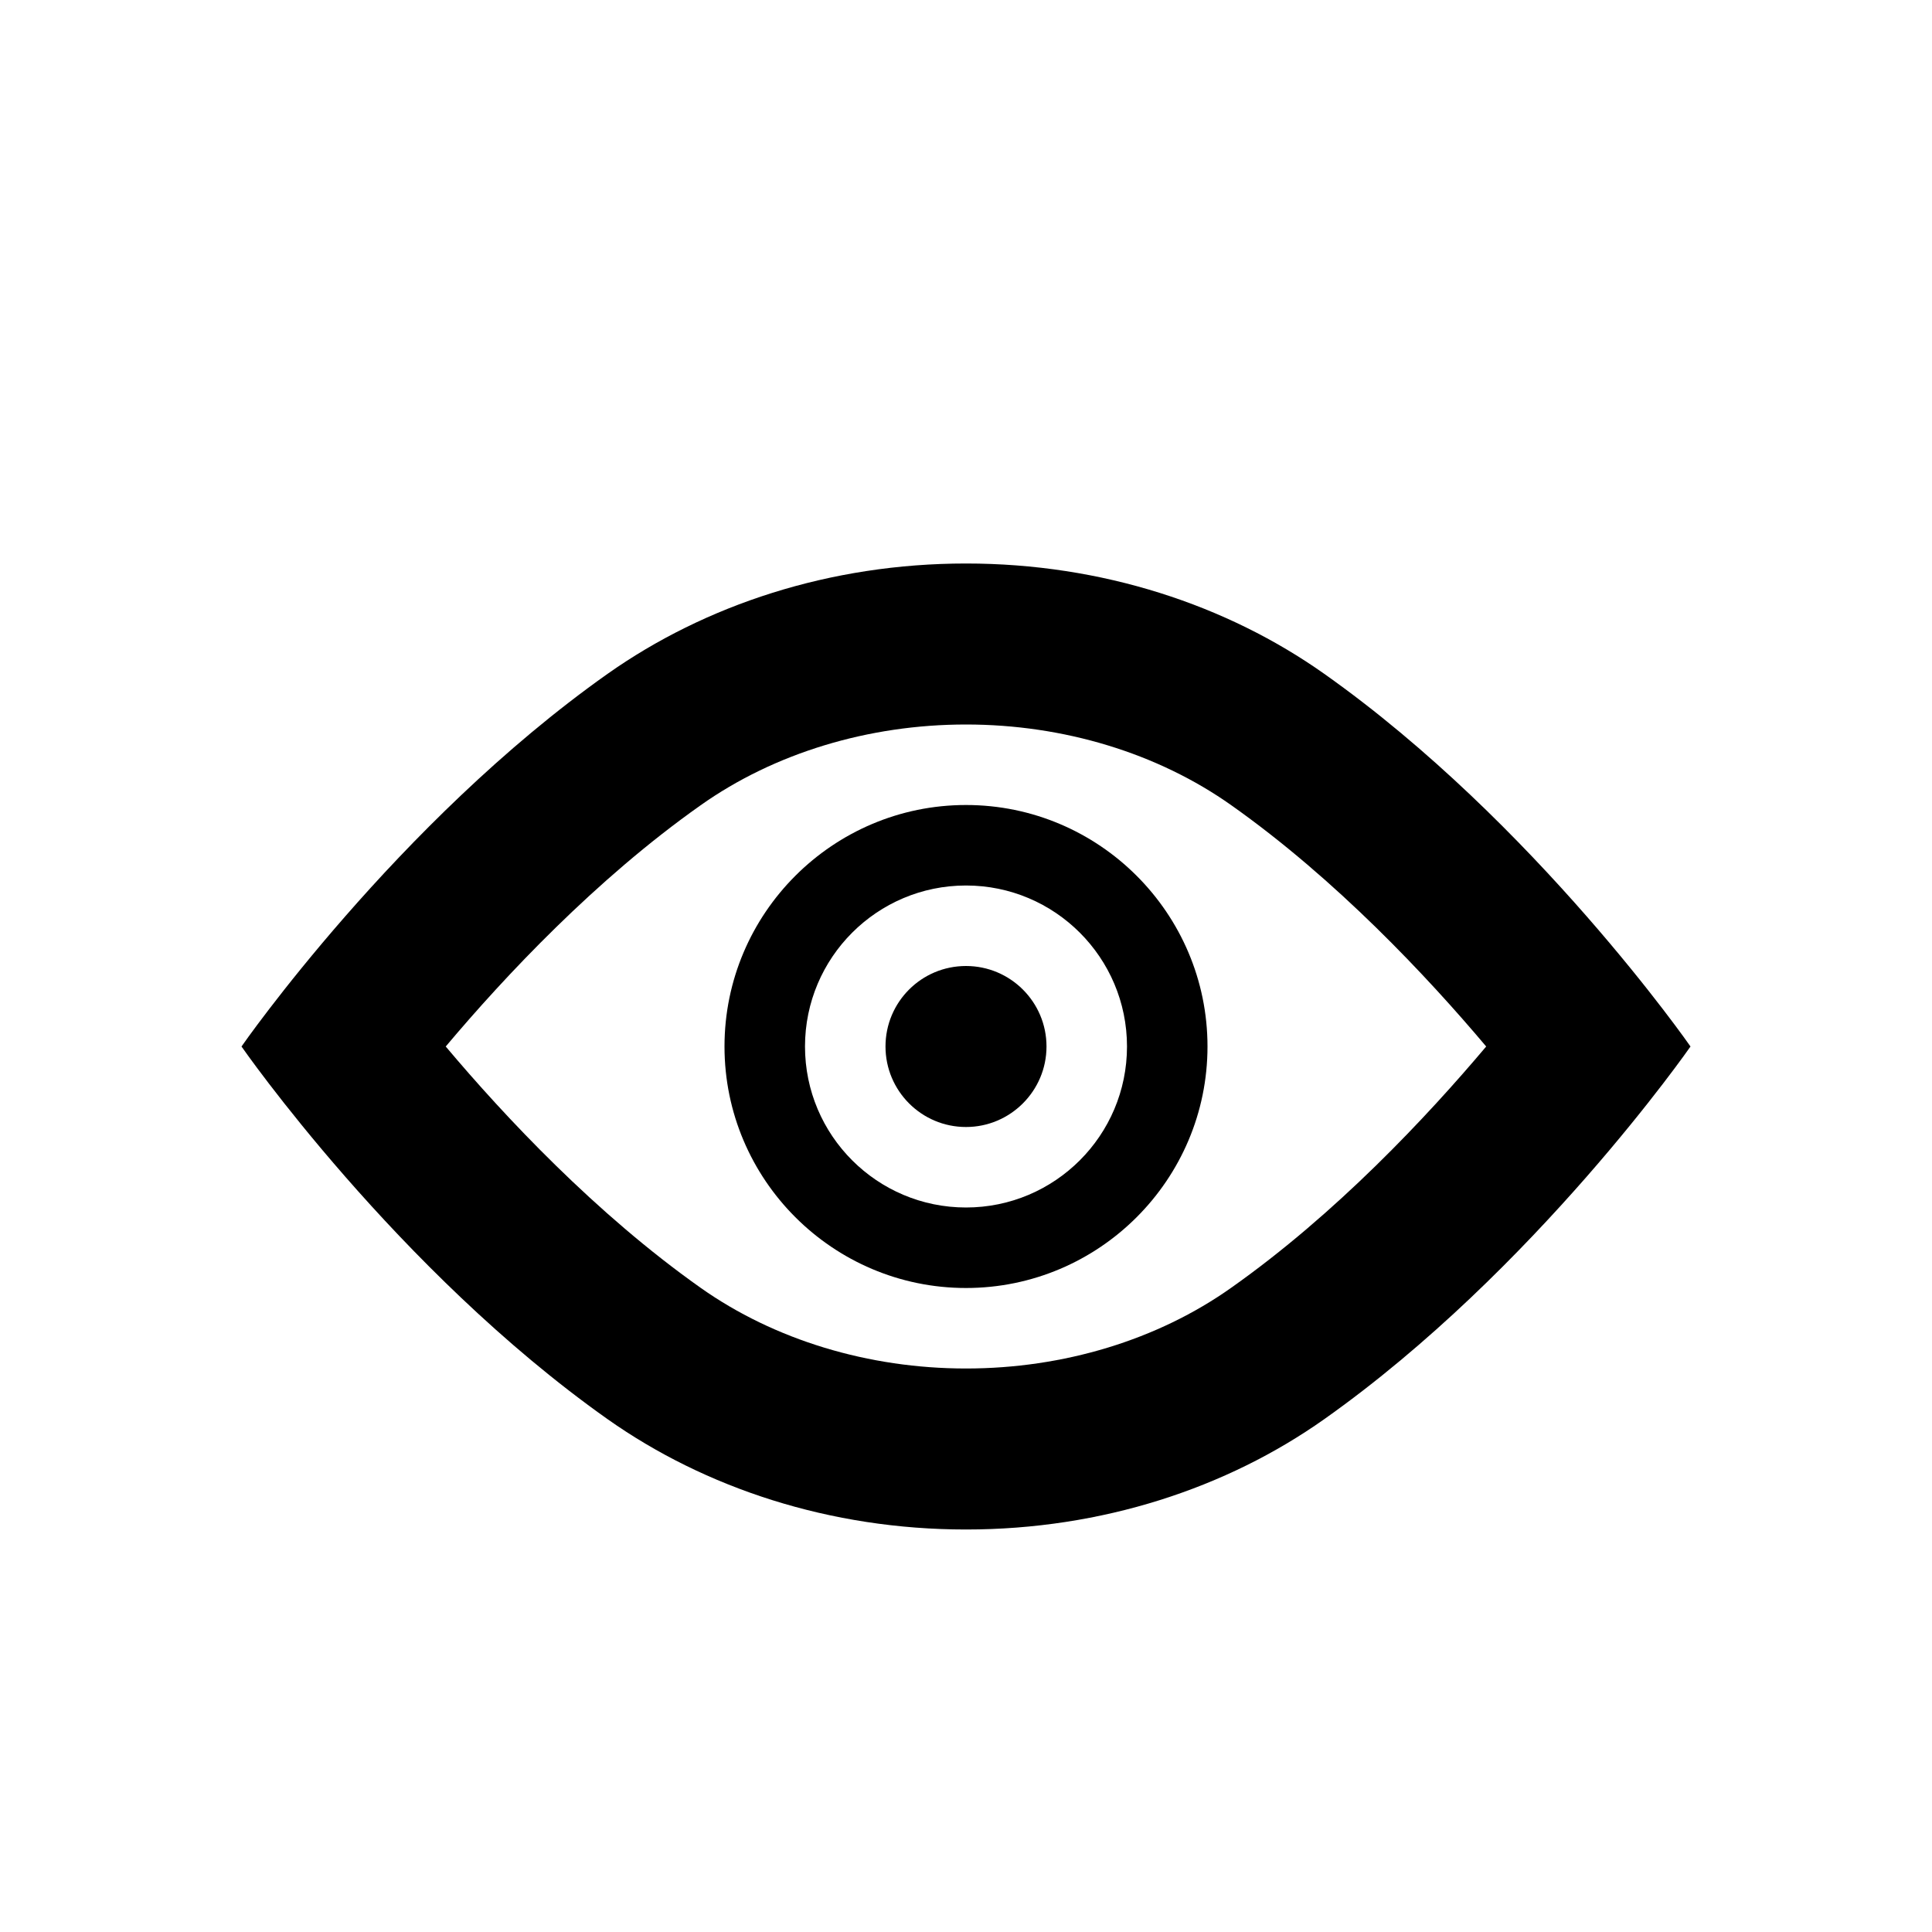
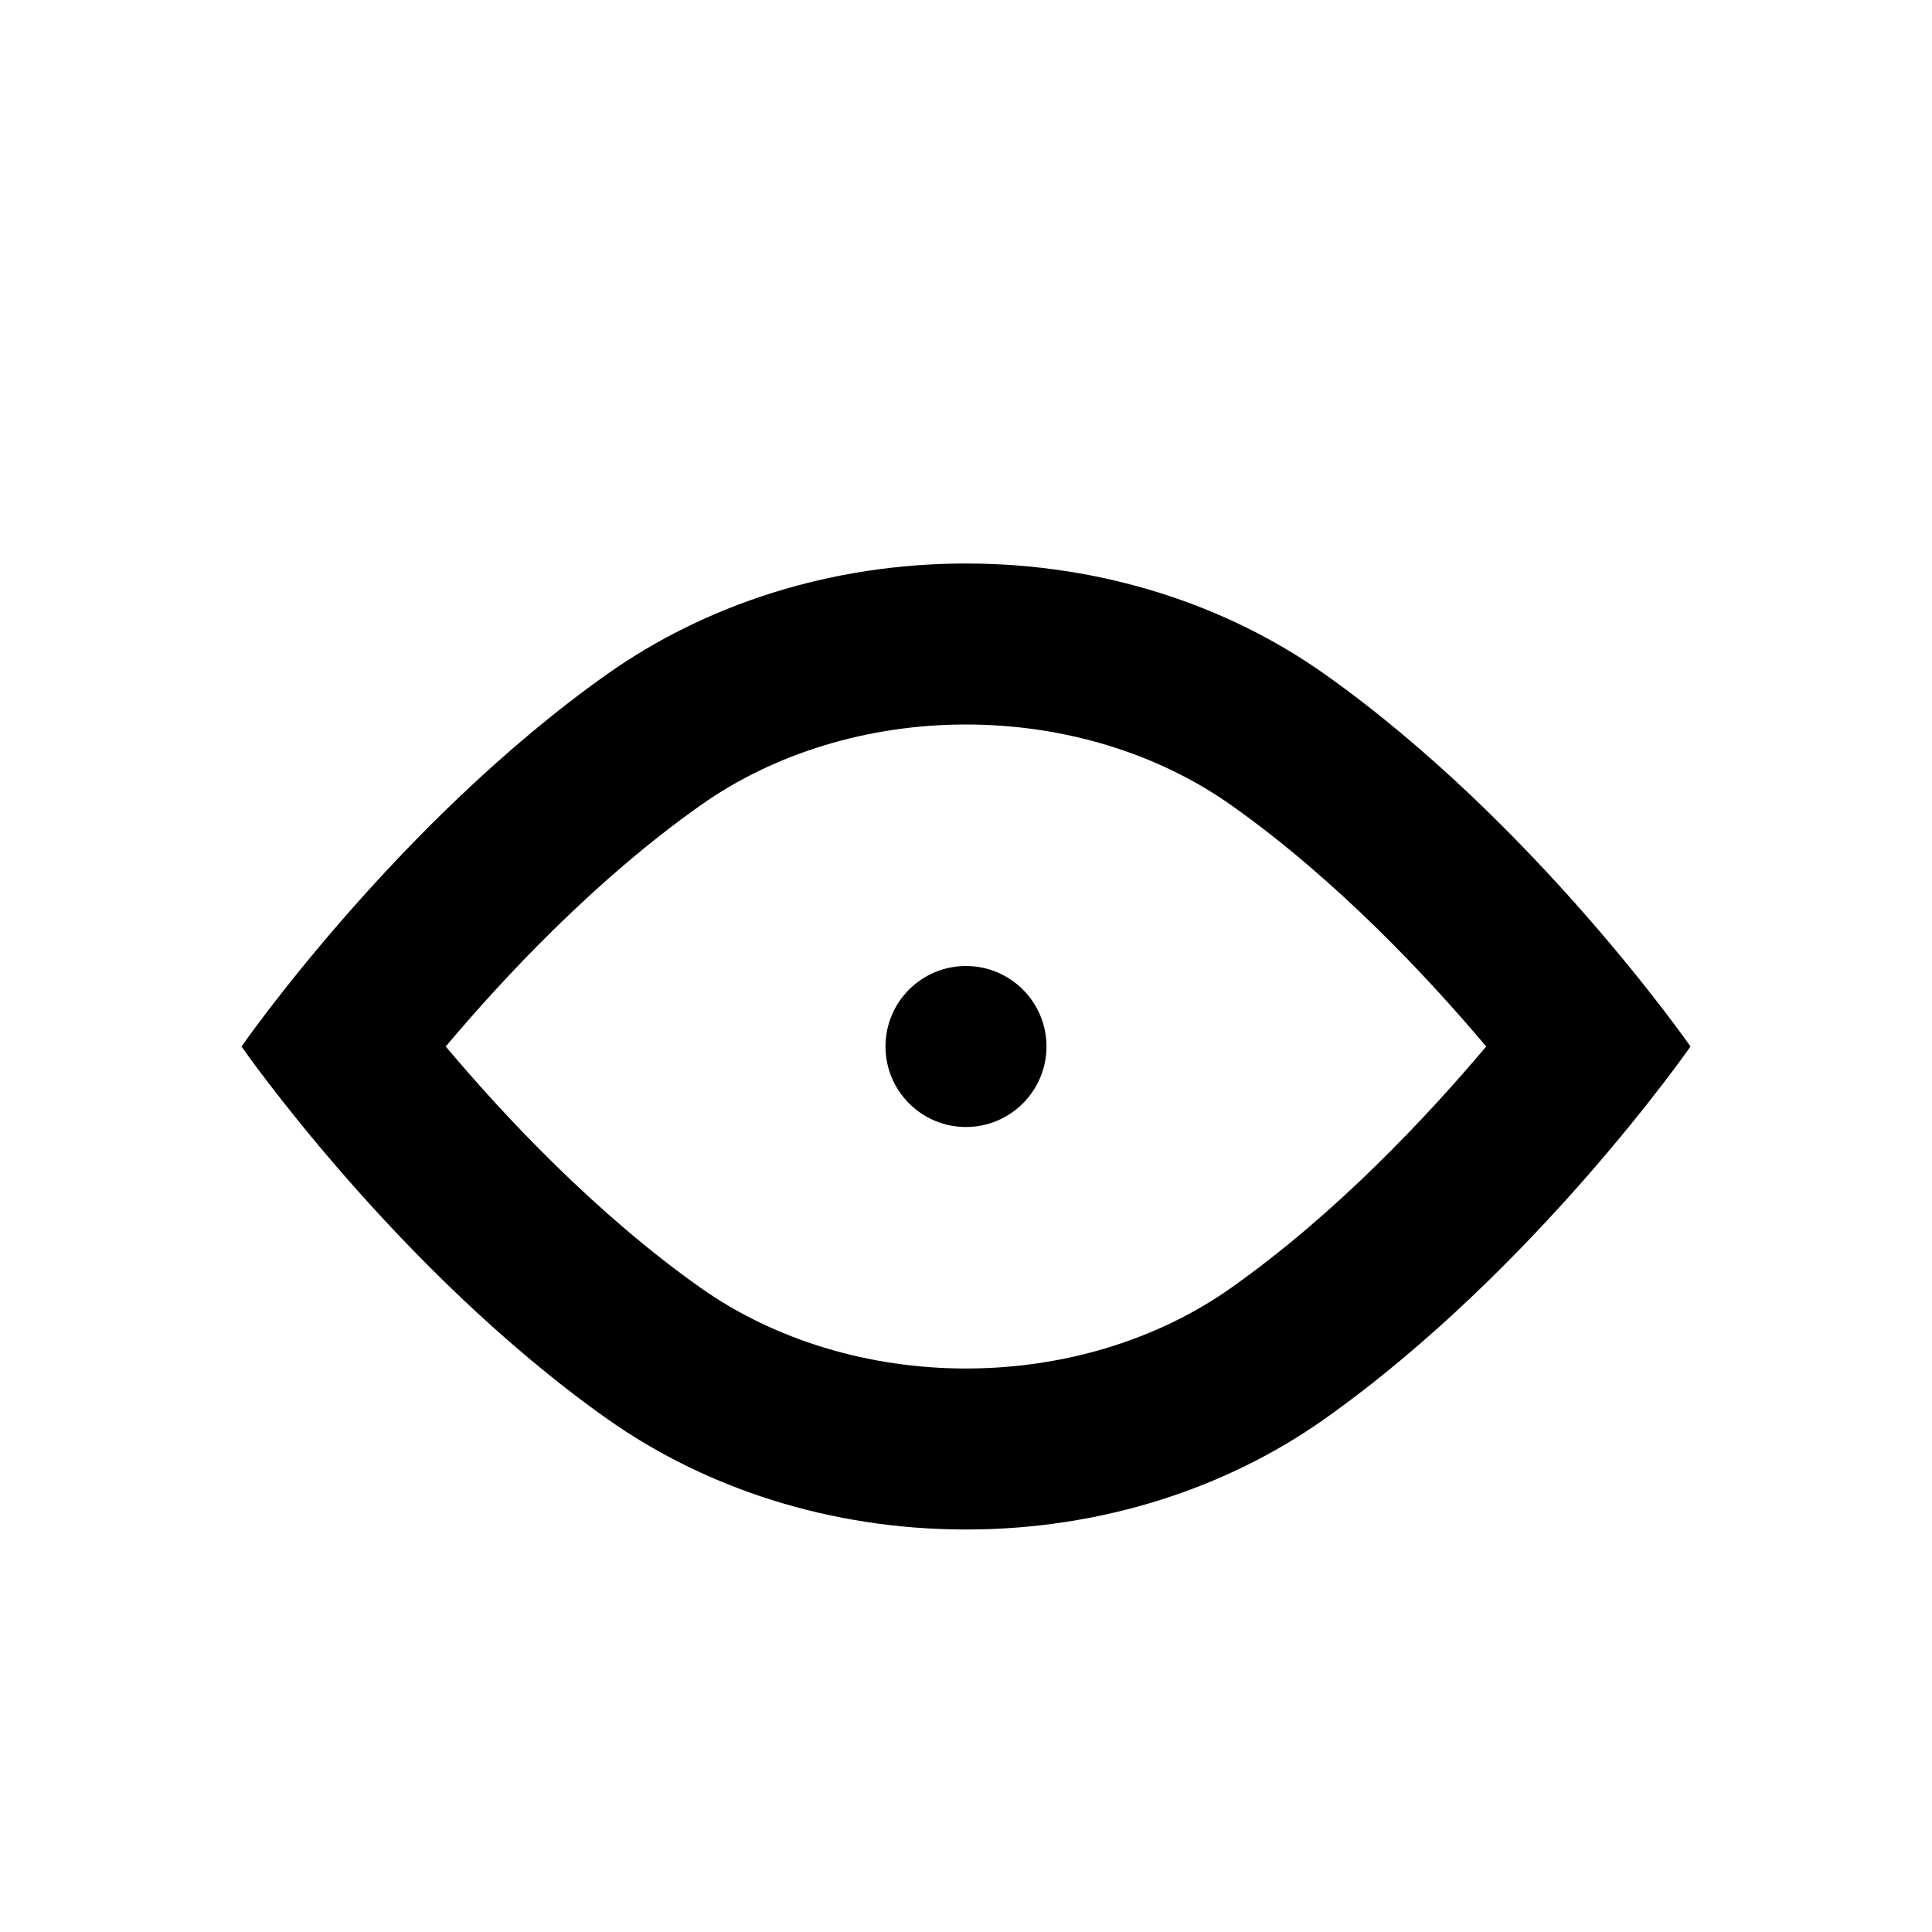
<svg xmlns="http://www.w3.org/2000/svg" version="1.2" baseProfile="tiny" id="Layer_1" x="0px" y="0px" width="24px" height="24px" viewBox="0 0 24 24" xml:space="preserve">
  <g>
    <path d="M12,9c1.211,0,2.381,0.355,3.297,1.004c1.301,0.92,2.43,2.124,3.165,2.996c-0.735,0.872-1.864,2.077-3.166,2.996   C14.381,16.645,13.211,17,12,17s-2.382-0.355-3.299-1.004C7.4,15.076,6.271,13.872,5.537,13c0.734-0.872,1.863-2.076,3.164-2.995   C9.618,9.355,10.789,9,12,9 M12,7c-1.691,0-3.242,0.516-4.453,1.371C4.928,10.223,3,13,3,13s1.928,2.777,4.547,4.629   C8.758,18.484,10.309,19,12,19s3.242-0.516,4.451-1.371C19.07,15.777,21,13,21,13s-1.93-2.777-4.549-4.629   C15.242,7.516,13.691,7,12,7z" />
  </g>
  <g>
    <path d="M12,12c-0.553,0-1,0.447-1,1c0,0.551,0.447,1,1,1c0.551,0,1-0.449,1-1C13,12.447,12.551,12,12,12z" />
  </g>
  <g>
-     <path d="M12,16c-1.654,0-3-1.346-3-3s1.346-3,3-3s3,1.346,3,3S13.654,16,12,16z M12,11c-1.104,0-2,0.896-2,2s0.896,2,2,2   s2-0.896,2-2S13.104,11,12,11z" />
-   </g>
+     </g>
</svg>